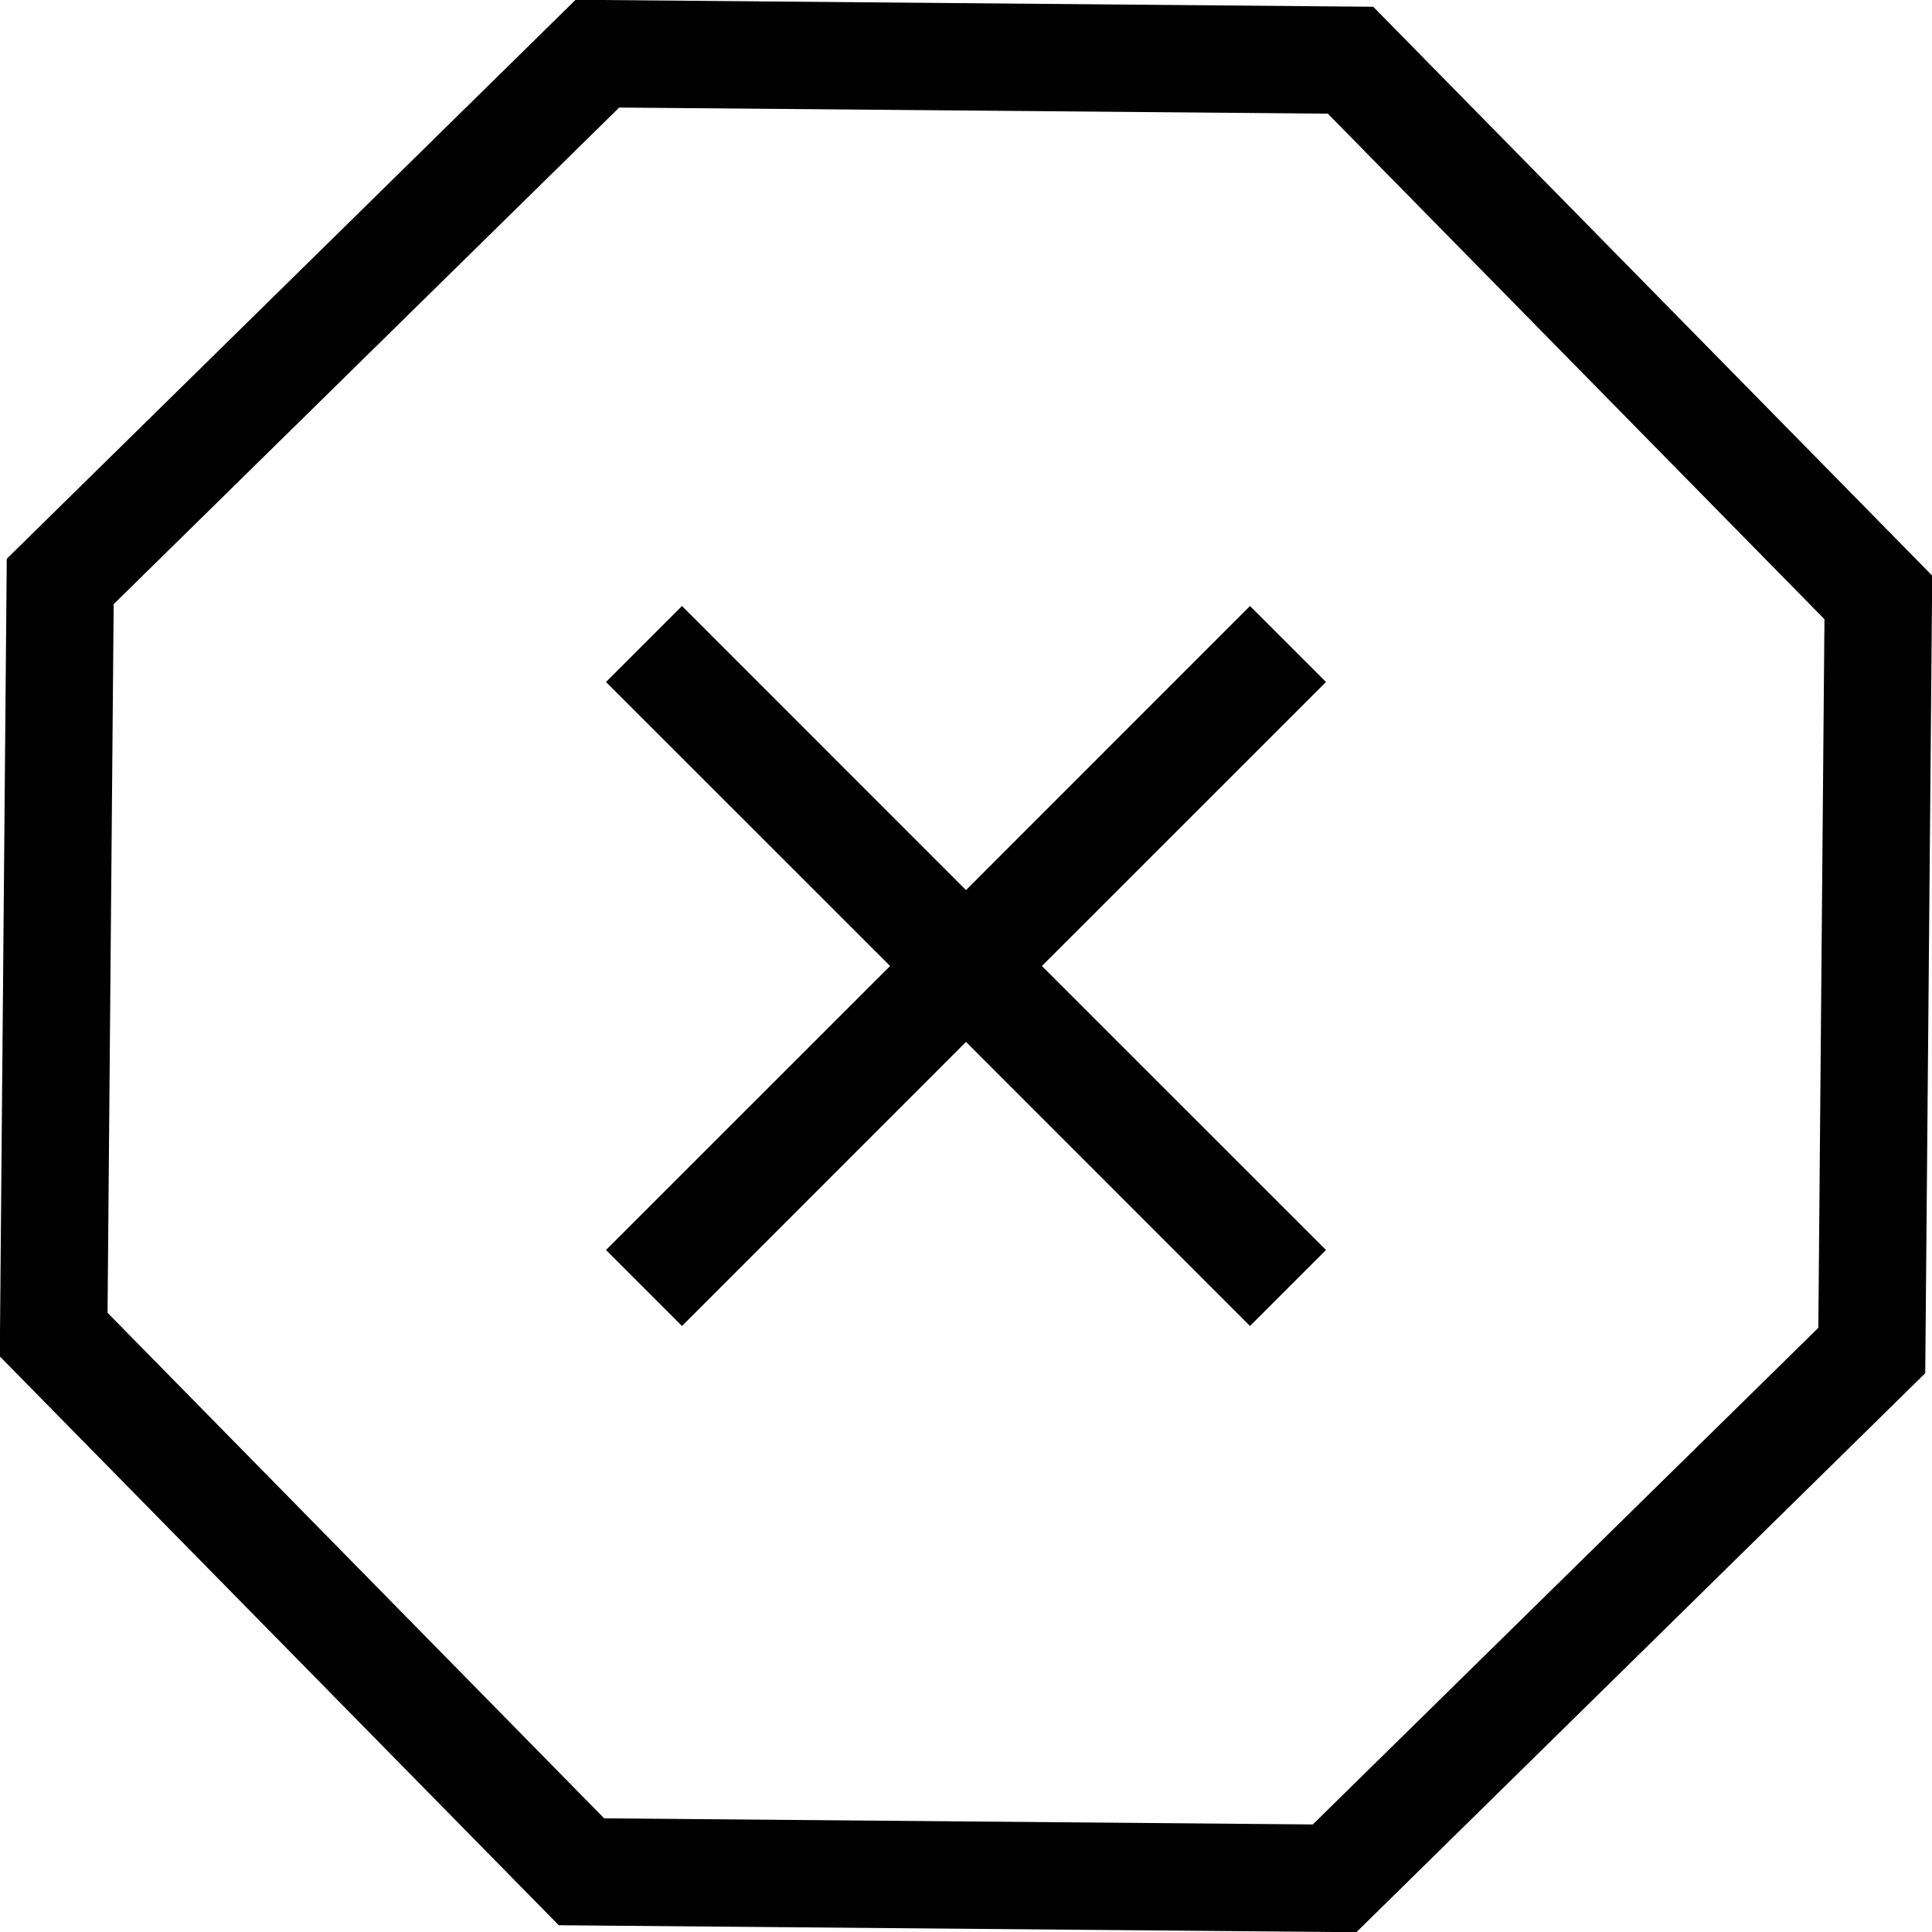
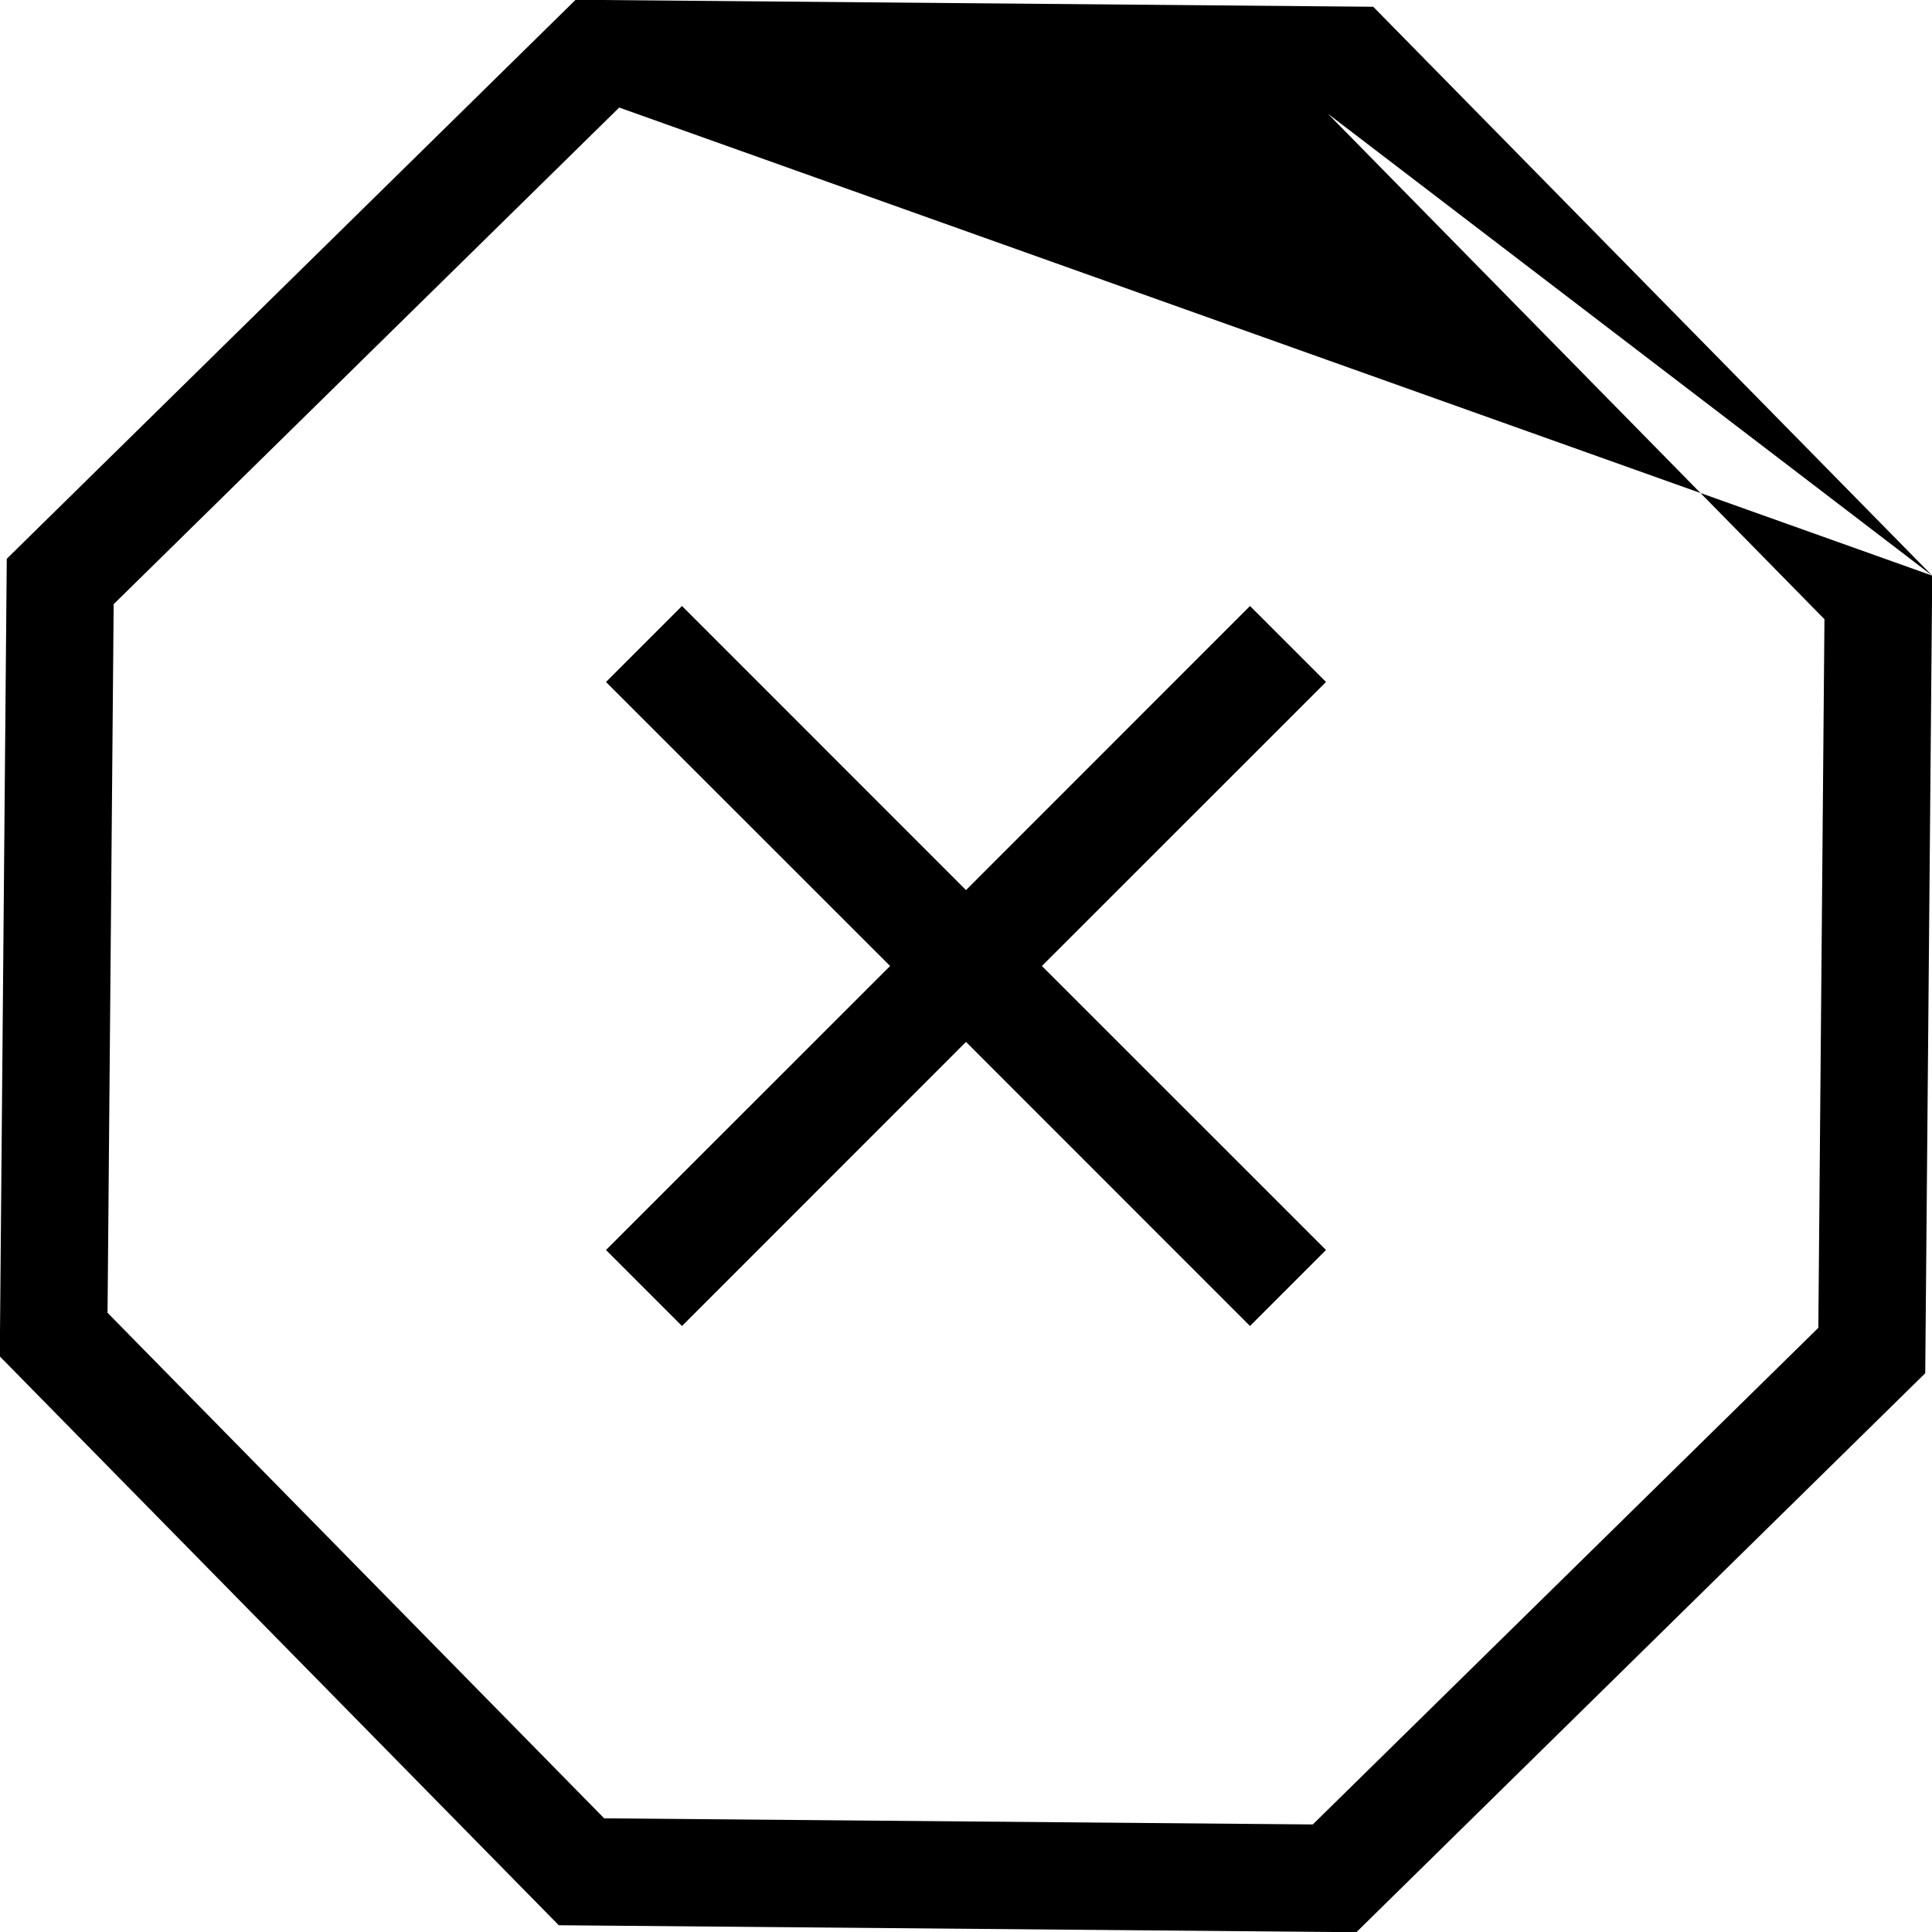
<svg xmlns="http://www.w3.org/2000/svg" height="18" viewBox="0 0 18 18" width="18">
-   <path d="M59.002,1466.363 L58.937,1473.794 L53.637,1479.002 L46.206,1478.937 L40.998,1473.637 L41.063,1466.206 L46.363,1460.998 L53.794,1461.063 L59.002,1466.363 Z M53.371,1462.059 L46.769,1462.002 L42.059,1466.629 L42.002,1473.231 L46.629,1477.941 L53.231,1477.998 L57.941,1473.371 L57.998,1466.769 L53.371,1462.059 Z M50,1469.293 L52.646,1466.646 L53.354,1467.354 L50.707,1470 L53.354,1472.646 L52.646,1473.354 L50,1470.707 L47.354,1473.354 L46.646,1472.646 L49.293,1470 L46.646,1467.354 L47.354,1466.646 L50,1469.293 Z" fill-rule="evenodd" transform="translate(-41 -1461)" />
+   <path d="M59.002,1466.363 L58.937,1473.794 L53.637,1479.002 L46.206,1478.937 L40.998,1473.637 L41.063,1466.206 L46.363,1460.998 L53.794,1461.063 L59.002,1466.363 Z L46.769,1462.002 L42.059,1466.629 L42.002,1473.231 L46.629,1477.941 L53.231,1477.998 L57.941,1473.371 L57.998,1466.769 L53.371,1462.059 Z M50,1469.293 L52.646,1466.646 L53.354,1467.354 L50.707,1470 L53.354,1472.646 L52.646,1473.354 L50,1470.707 L47.354,1473.354 L46.646,1472.646 L49.293,1470 L46.646,1467.354 L47.354,1466.646 L50,1469.293 Z" fill-rule="evenodd" transform="translate(-41 -1461)" />
</svg>